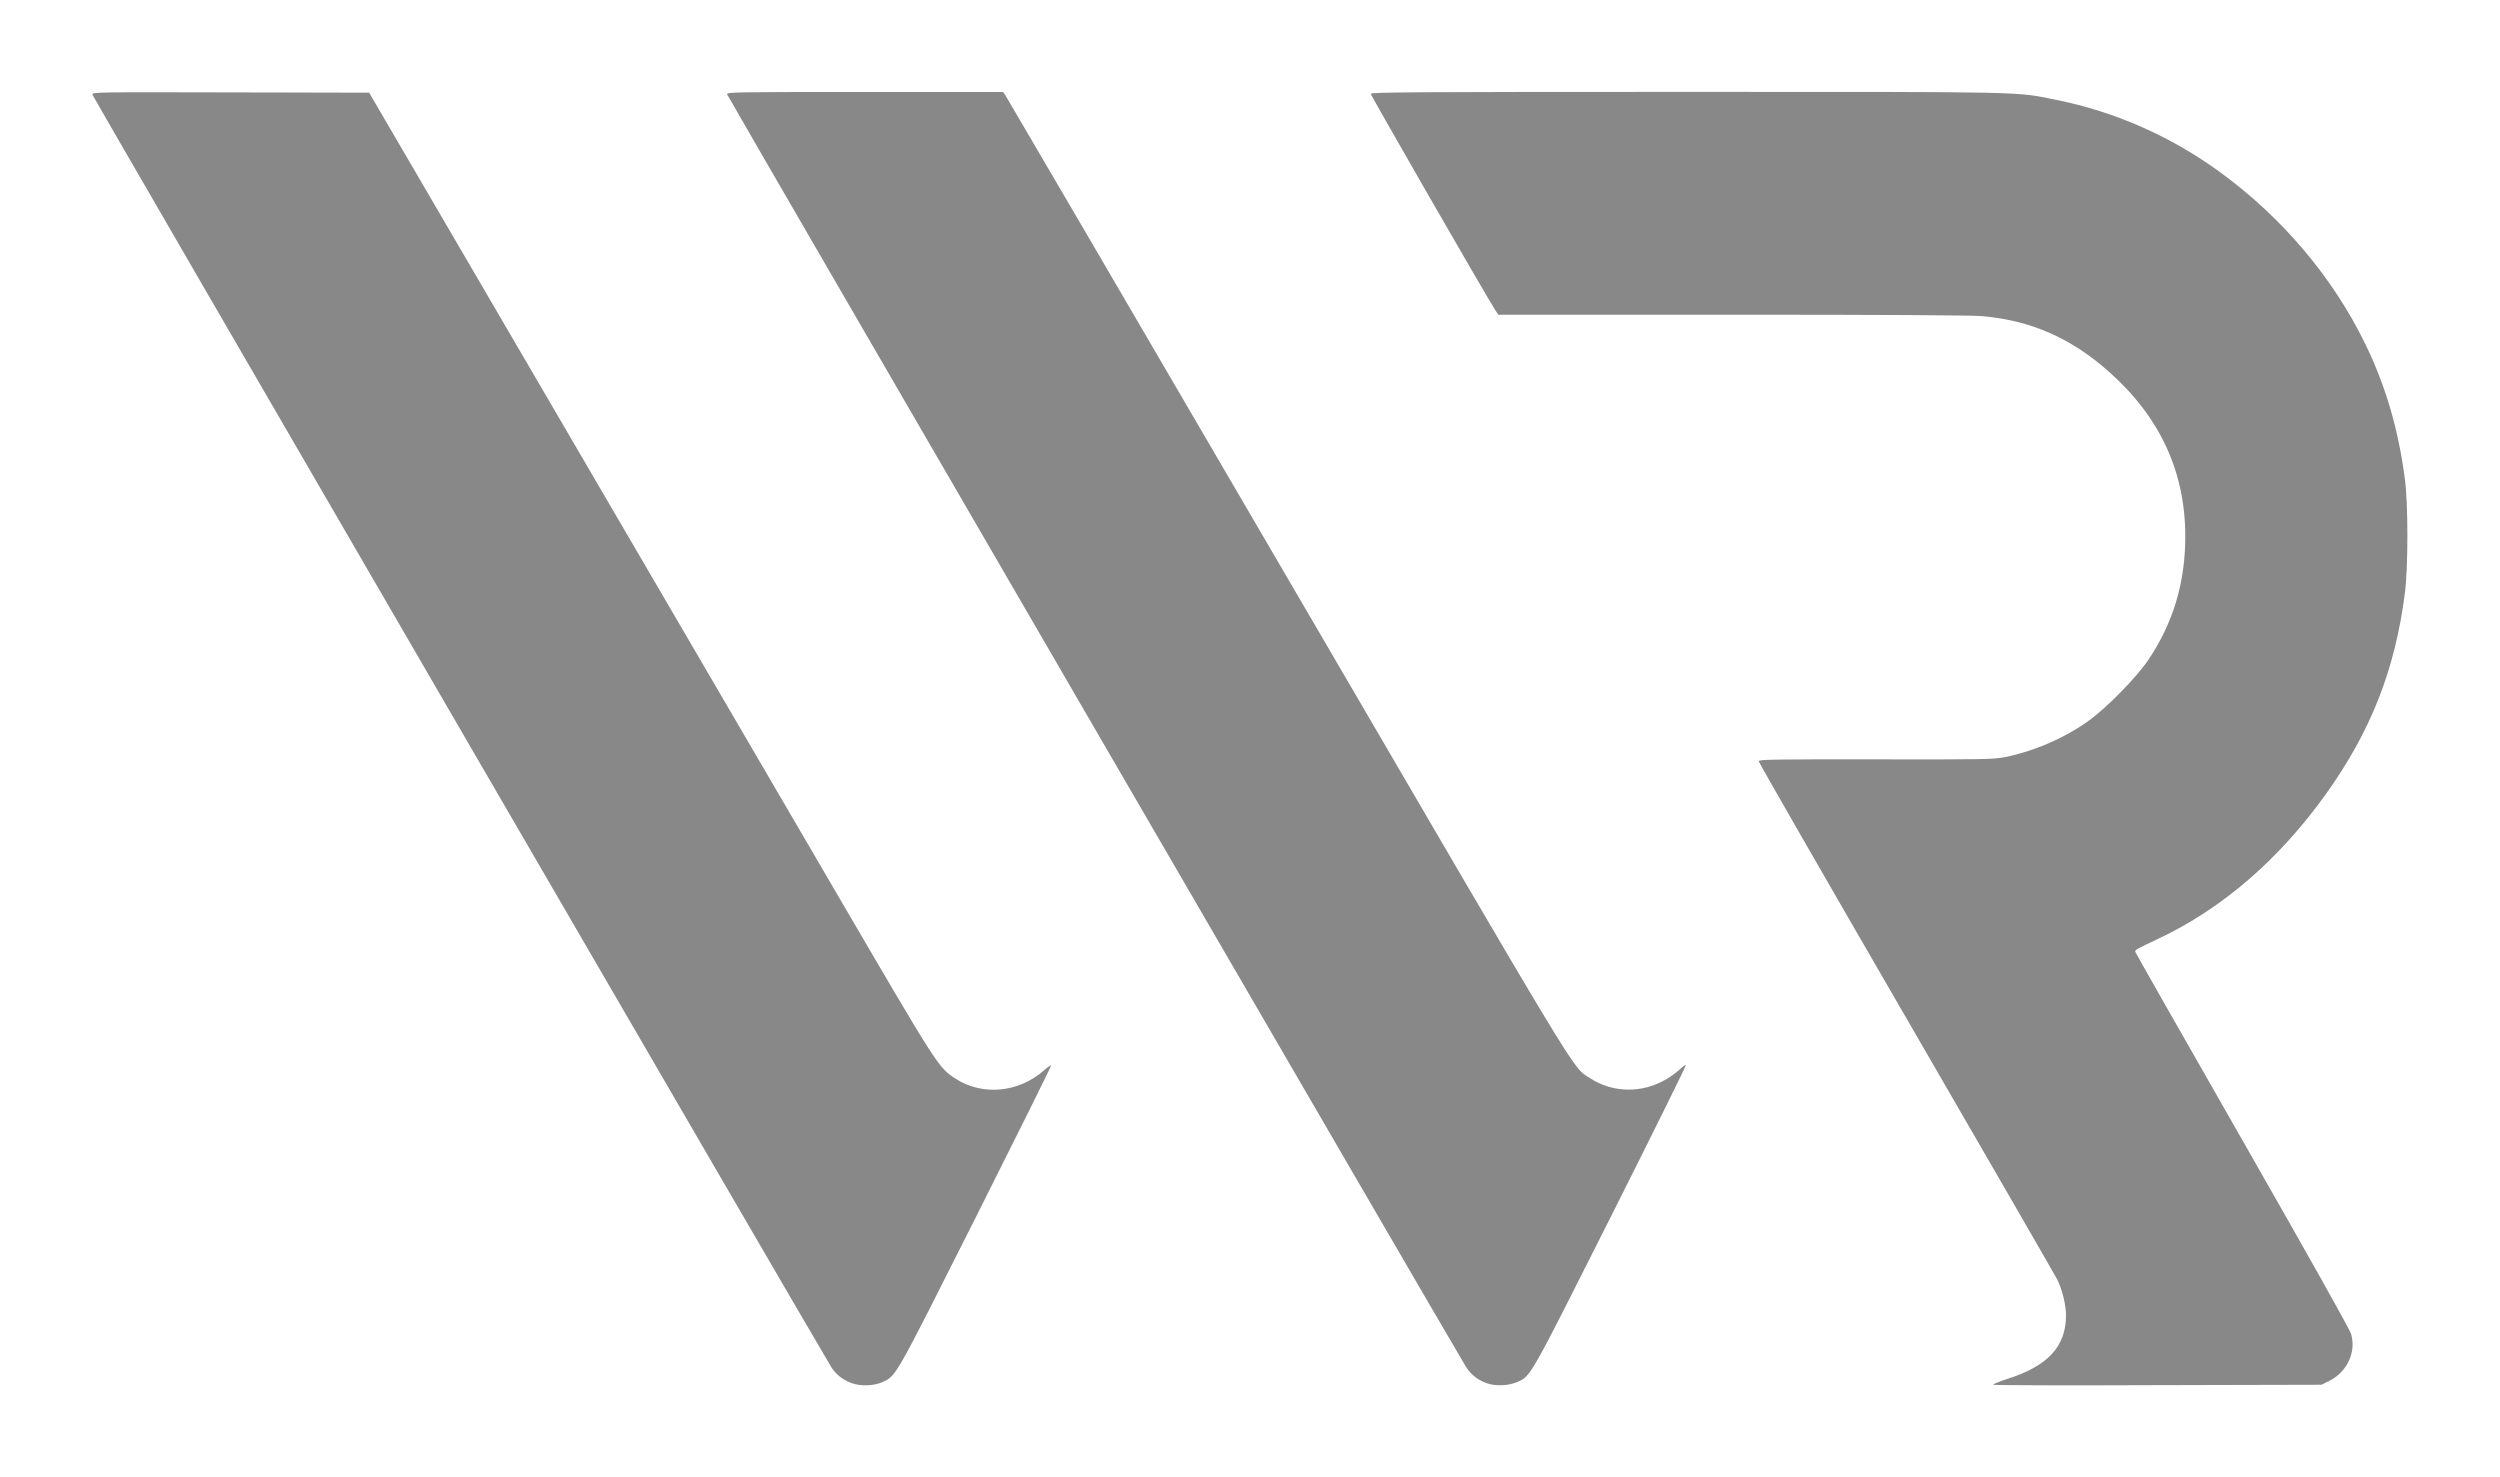
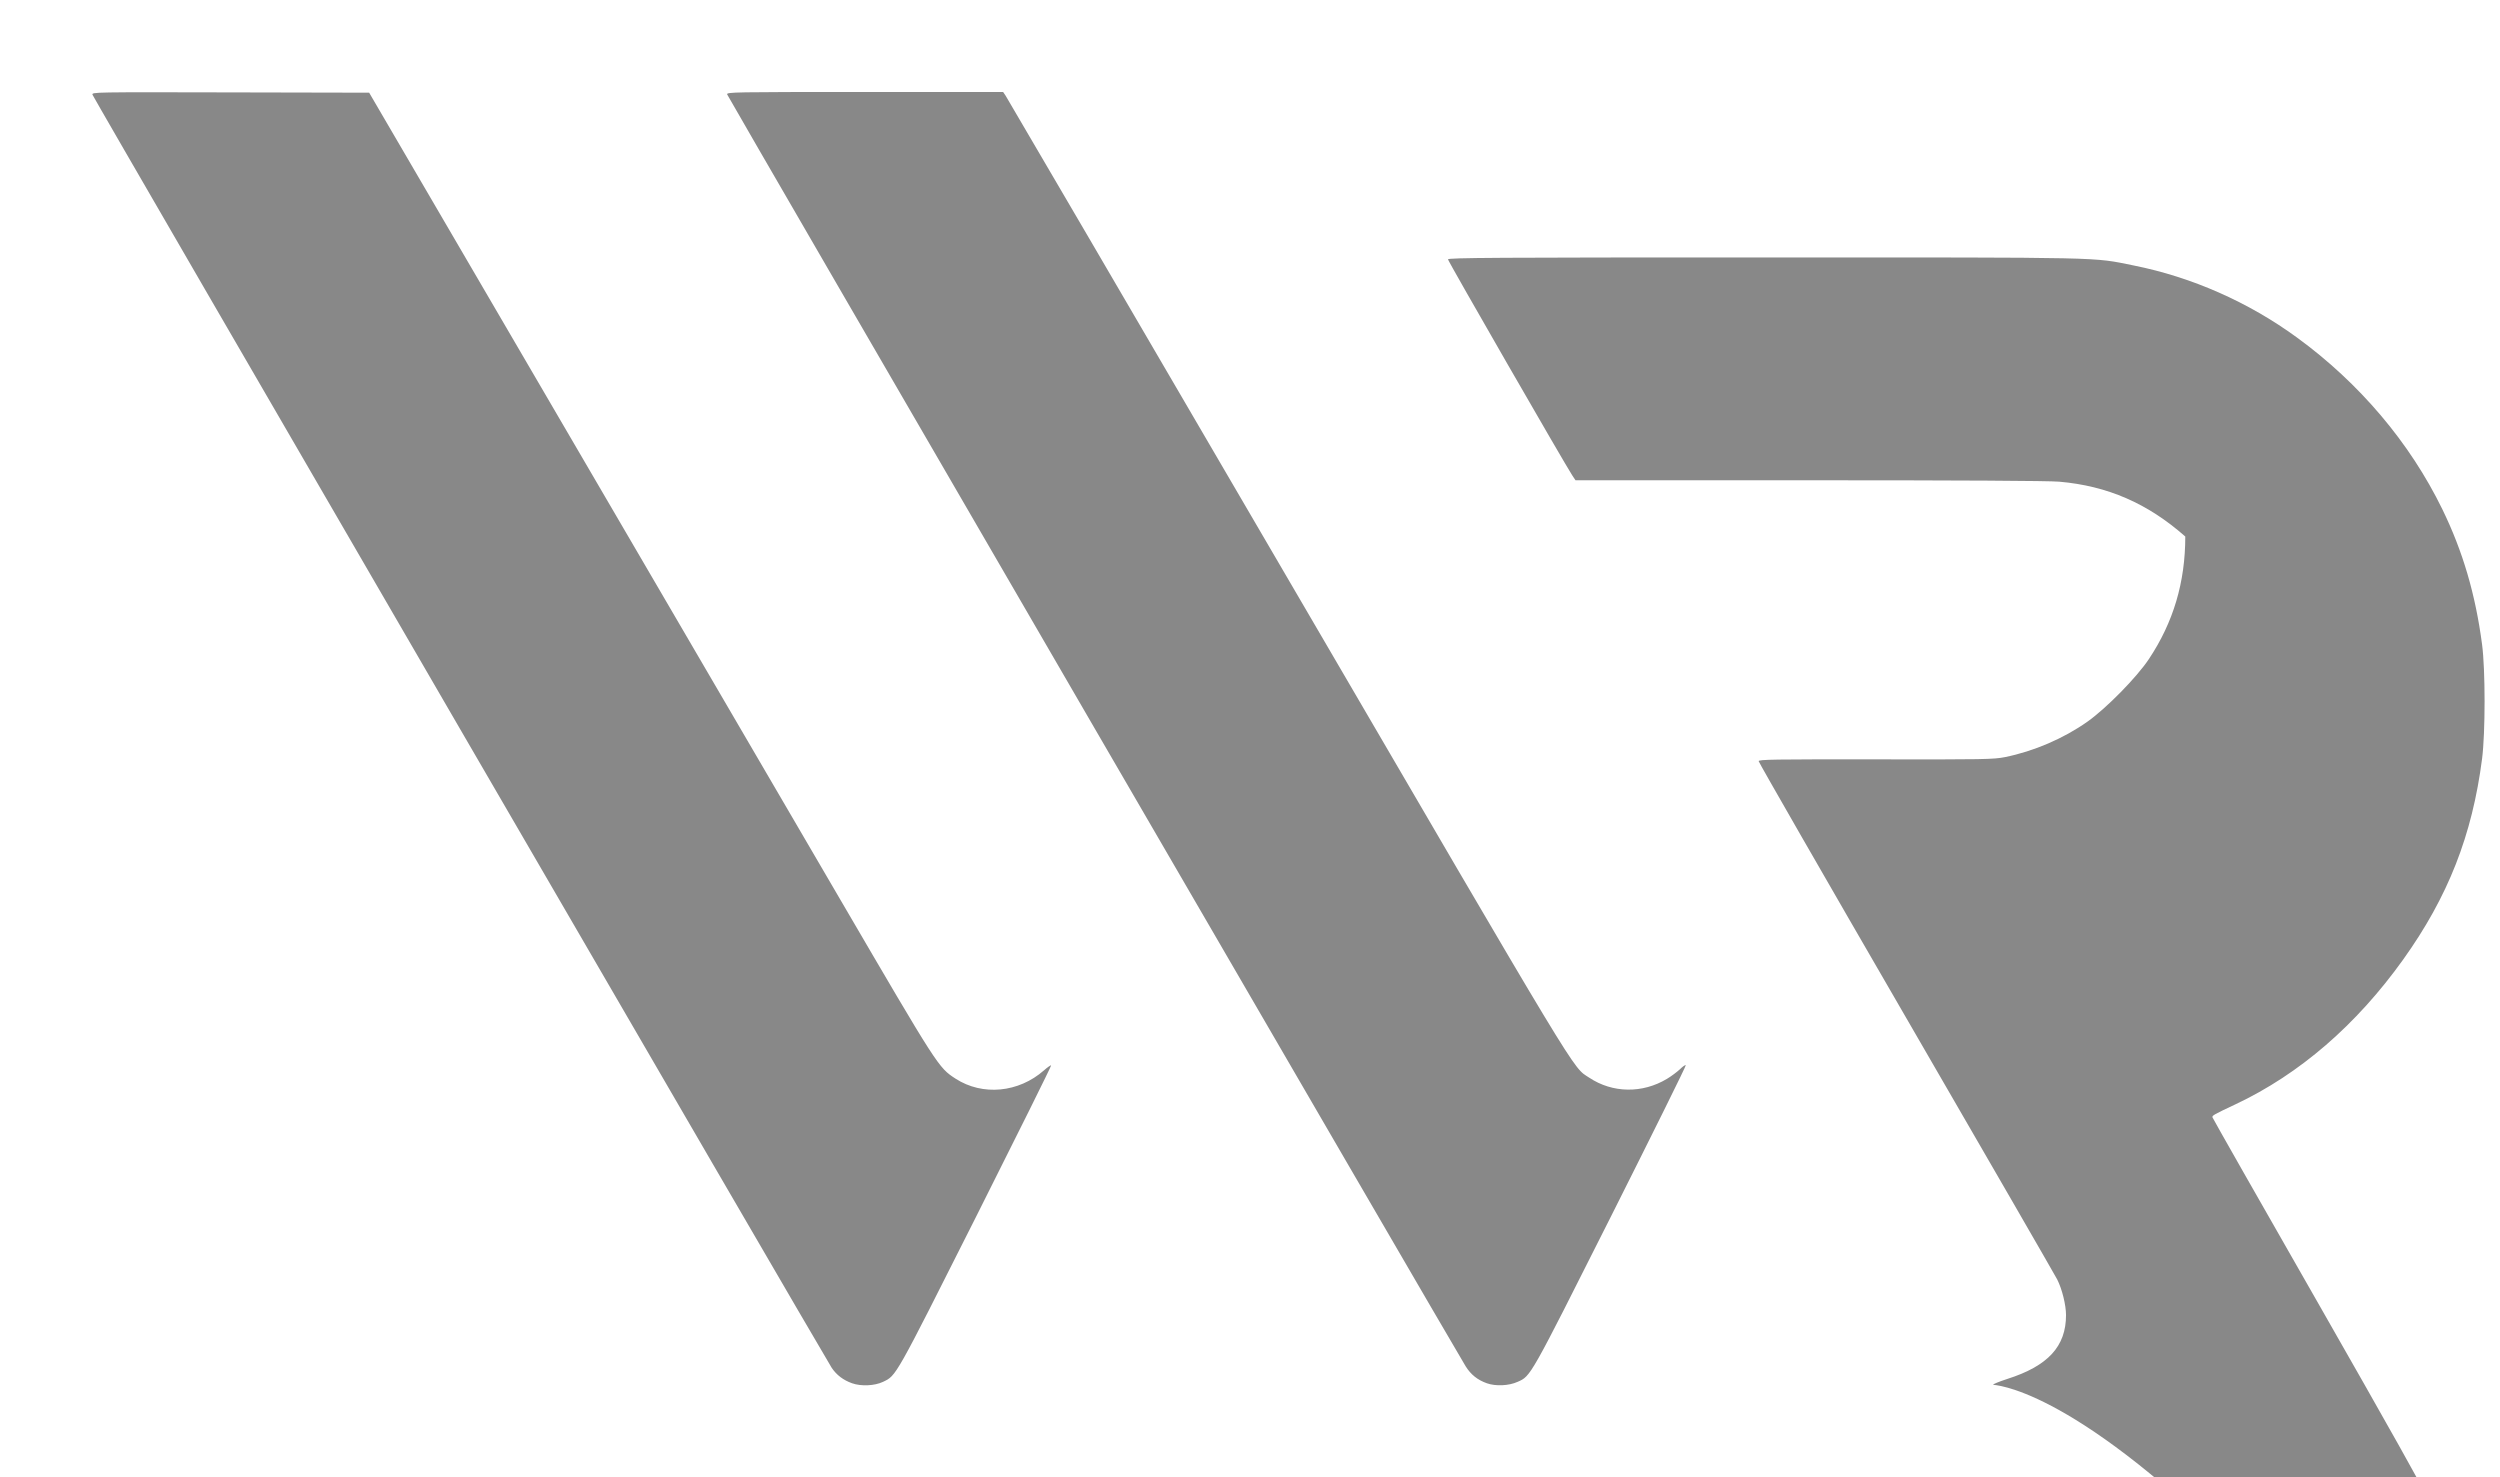
<svg xmlns="http://www.w3.org/2000/svg" xmlns:ns1="http://sodipodi.sourceforge.net/DTD/sodipodi-0.dtd" xmlns:ns2="http://www.inkscape.org/namespaces/inkscape" version="1.1" id="svg815" ns1:docname="2019_vvr_vector.svg" x="0px" y="0px" viewBox="0 0 2484 1468" style="enable-background:new 0 0 2484 1468;" xml:space="preserve">
  <style type="text/css">
	.st0{fill:#888888;}
</style>
  <ns1:namedview bordercolor="#666666" borderopacity="1" gridtolerance="10" guidetolerance="10" id="namedview817" ns2:current-layer="svg815" ns2:cx="1242" ns2:cy="734" ns2:guide-bbox="true" ns2:pageopacity="0" ns2:pageshadow="2" ns2:window-height="1028" ns2:window-maximized="1" ns2:window-width="1920" ns2:window-x="1272" ns2:window-y="-8" ns2:zoom="0.5752818" objecttolerance="10" pagecolor="#ffffff" showgrid="false" showguides="true">
	</ns1:namedview>
-   <path id="path825" ns2:connector-curvature="0" class="st0" d="M846.6,1374.4c-8.7-3.1-15.3-8.1-20.2-15.3  c-6.3-9.3-733.8-1262.1-734.5-1265c-0.7-2.6,0.3-2.6,137.1-2.3l137.8,0.3l188.4,322.7c103.6,177.5,229.3,392.8,279.4,478.5  c97.8,167.4,97.7,167.3,114.9,178.5c26.8,17.3,62.6,13.9,87.8-8.3c3.5-3.1,6.7-5.3,7.1-4.9s-33.3,68.2-74.8,150.8  c-80.8,160.5-78.9,157.2-92.2,163.6C868.9,1377,855.6,1377.6,846.6,1374.4L846.6,1374.4z M1477.3,1374.4c-9.2-3.3-15.8-8.5-21-16.8  C1447.6,1344,723.1,96.2,722.5,93.8c-0.6-2.3,5.4-2.4,136.8-2.4h137.4l2.5,3.7c1.4,2,127.3,217.5,279.8,478.8  c296.3,507.7,282.8,485.5,300.1,496.9c23.1,15.4,52.8,15.8,77.1,1.2c4.4-2.6,10.2-7,13-9.6c2.7-2.7,5.3-4.5,5.8-4  c0.5,0.5-33.1,68.2-74.5,150.6c-80.8,160.6-79.4,158.2-92.6,164C1499.1,1377,1486,1377.5,1477.3,1374.4L1477.3,1374.4z   M1980.4,1375.9c-0.5-0.5,5.8-3.1,14.1-5.8c40.5-12.9,58.3-32.4,58.3-63.4c0-10-3.9-25.9-8.8-35.5c-2-3.9-69.5-120.9-150.1-260  c-80.6-139.1-146.5-253.8-146.5-254.9c0-1.7,14.9-1.9,116.3-1.8c107.8,0.2,117.2,0,128.3-2.2c28.8-5.8,58.5-18.6,82-35.2  c18.7-13.2,49-44,61.1-62.2c24.4-36.6,36.2-76.4,36.2-121.8c0-64.7-25.4-119.3-76.7-164.5c-37.4-33-77.2-50.3-125.3-54.5  c-10.4-0.9-97.8-1.4-248.3-1.4l-232.3,0l-3.3-5c-7.9-12.1-123.4-212.8-123.4-214.5c0-1.6,46.4-1.9,314.4-1.9  c344.7,0,325.2-0.4,367,8c57.9,11.6,114,36.4,162.2,71.6c62,45.2,112.1,104.4,144.3,170.4c20.4,41.8,33,84.5,39.6,134.7  c3.3,25,3.3,87.6,0,113.3c-9.8,76.2-33.8,137.2-78.4,199.6c-46.5,65-102.9,113.8-166.5,143.8c-22.1,10.4-23.4,11.2-23,13  c0.2,0.9,48,85,106.4,187.1c66.9,117.1,106.8,188.2,108.1,192.8c5.2,18-4.1,37.8-22,46.6l-7.5,3.7l-162.8,0.4  C2054.6,1376.7,1980.9,1376.4,1980.4,1375.9L1980.4,1375.9z" />
+   <path id="path825" ns2:connector-curvature="0" class="st0" d="M846.6,1374.4c-8.7-3.1-15.3-8.1-20.2-15.3  c-6.3-9.3-733.8-1262.1-734.5-1265c-0.7-2.6,0.3-2.6,137.1-2.3l137.8,0.3l188.4,322.7c103.6,177.5,229.3,392.8,279.4,478.5  c97.8,167.4,97.7,167.3,114.9,178.5c26.8,17.3,62.6,13.9,87.8-8.3c3.5-3.1,6.7-5.3,7.1-4.9s-33.3,68.2-74.8,150.8  c-80.8,160.5-78.9,157.2-92.2,163.6C868.9,1377,855.6,1377.6,846.6,1374.4L846.6,1374.4z M1477.3,1374.4c-9.2-3.3-15.8-8.5-21-16.8  C1447.6,1344,723.1,96.2,722.5,93.8c-0.6-2.3,5.4-2.4,136.8-2.4h137.4l2.5,3.7c1.4,2,127.3,217.5,279.8,478.8  c296.3,507.7,282.8,485.5,300.1,496.9c23.1,15.4,52.8,15.8,77.1,1.2c4.4-2.6,10.2-7,13-9.6c2.7-2.7,5.3-4.5,5.8-4  c0.5,0.5-33.1,68.2-74.5,150.6c-80.8,160.6-79.4,158.2-92.6,164C1499.1,1377,1486,1377.5,1477.3,1374.4L1477.3,1374.4z   M1980.4,1375.9c-0.5-0.5,5.8-3.1,14.1-5.8c40.5-12.9,58.3-32.4,58.3-63.4c0-10-3.9-25.9-8.8-35.5c-2-3.9-69.5-120.9-150.1-260  c-80.6-139.1-146.5-253.8-146.5-254.9c0-1.7,14.9-1.9,116.3-1.8c107.8,0.2,117.2,0,128.3-2.2c28.8-5.8,58.5-18.6,82-35.2  c18.7-13.2,49-44,61.1-62.2c24.4-36.6,36.2-76.4,36.2-121.8c-37.4-33-77.2-50.3-125.3-54.5  c-10.4-0.9-97.8-1.4-248.3-1.4l-232.3,0l-3.3-5c-7.9-12.1-123.4-212.8-123.4-214.5c0-1.6,46.4-1.9,314.4-1.9  c344.7,0,325.2-0.4,367,8c57.9,11.6,114,36.4,162.2,71.6c62,45.2,112.1,104.4,144.3,170.4c20.4,41.8,33,84.5,39.6,134.7  c3.3,25,3.3,87.6,0,113.3c-9.8,76.2-33.8,137.2-78.4,199.6c-46.5,65-102.9,113.8-166.5,143.8c-22.1,10.4-23.4,11.2-23,13  c0.2,0.9,48,85,106.4,187.1c66.9,117.1,106.8,188.2,108.1,192.8c5.2,18-4.1,37.8-22,46.6l-7.5,3.7l-162.8,0.4  C2054.6,1376.7,1980.9,1376.4,1980.4,1375.9L1980.4,1375.9z" />
</svg>